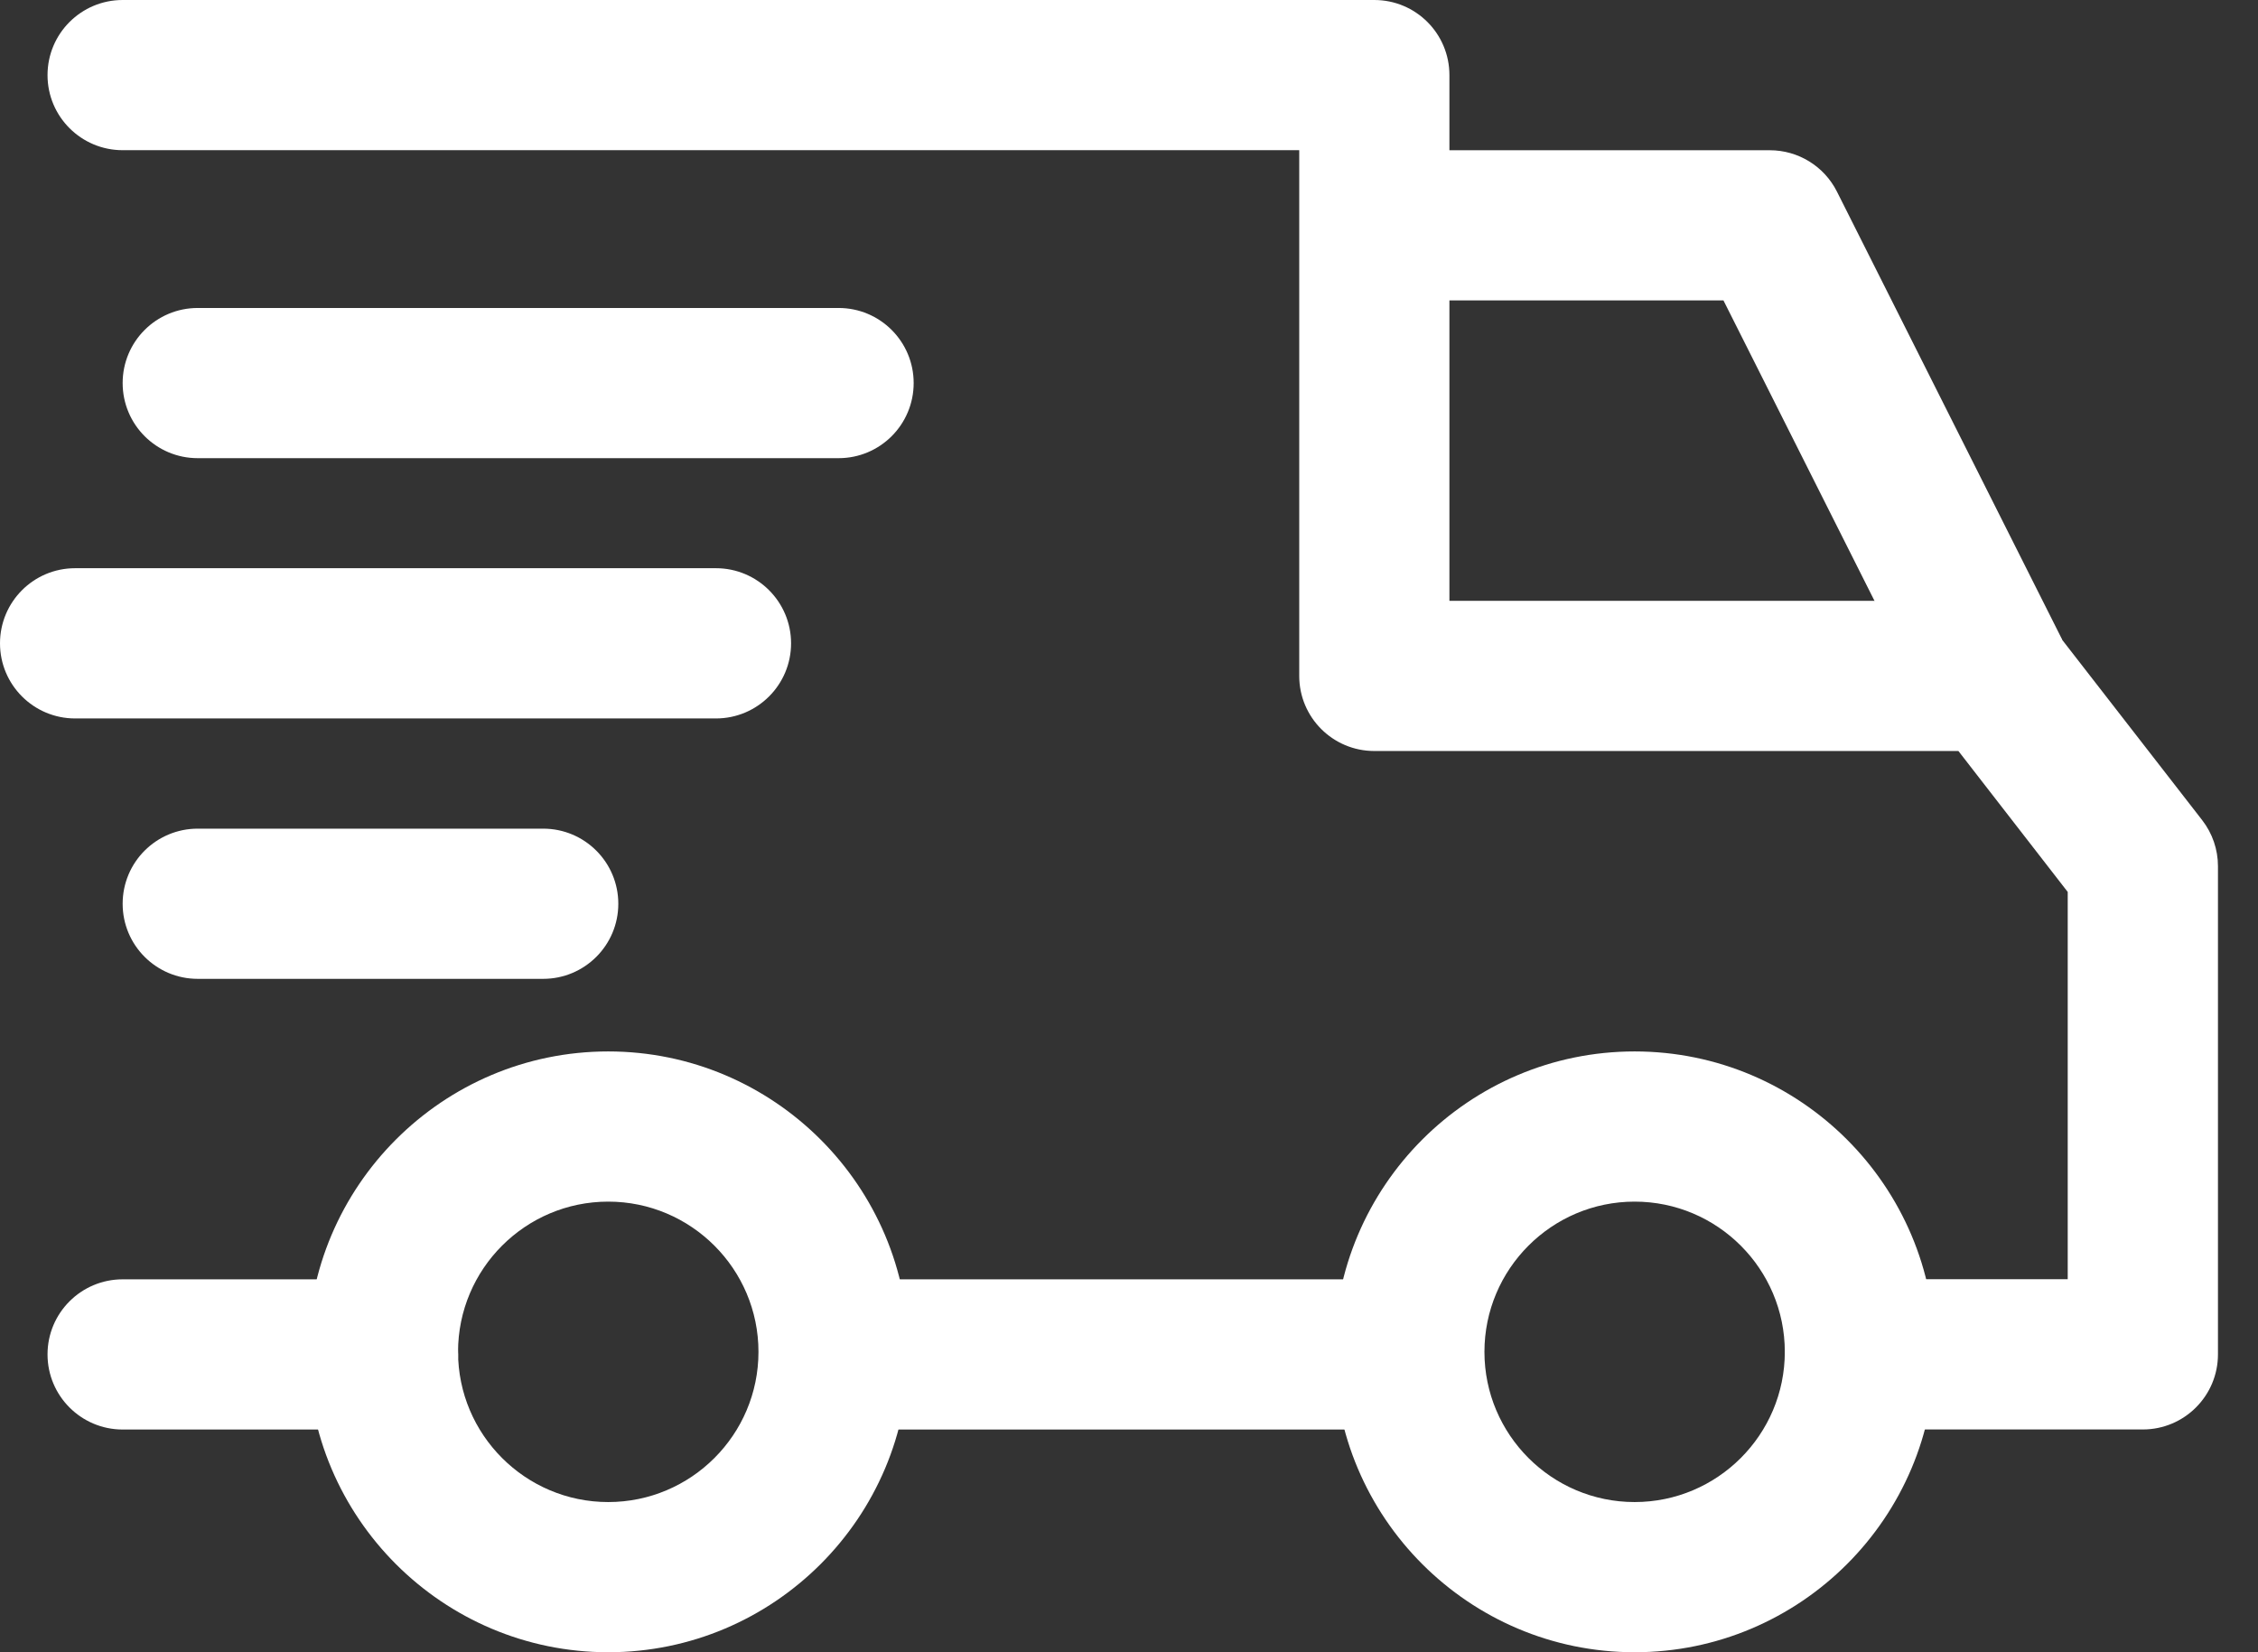
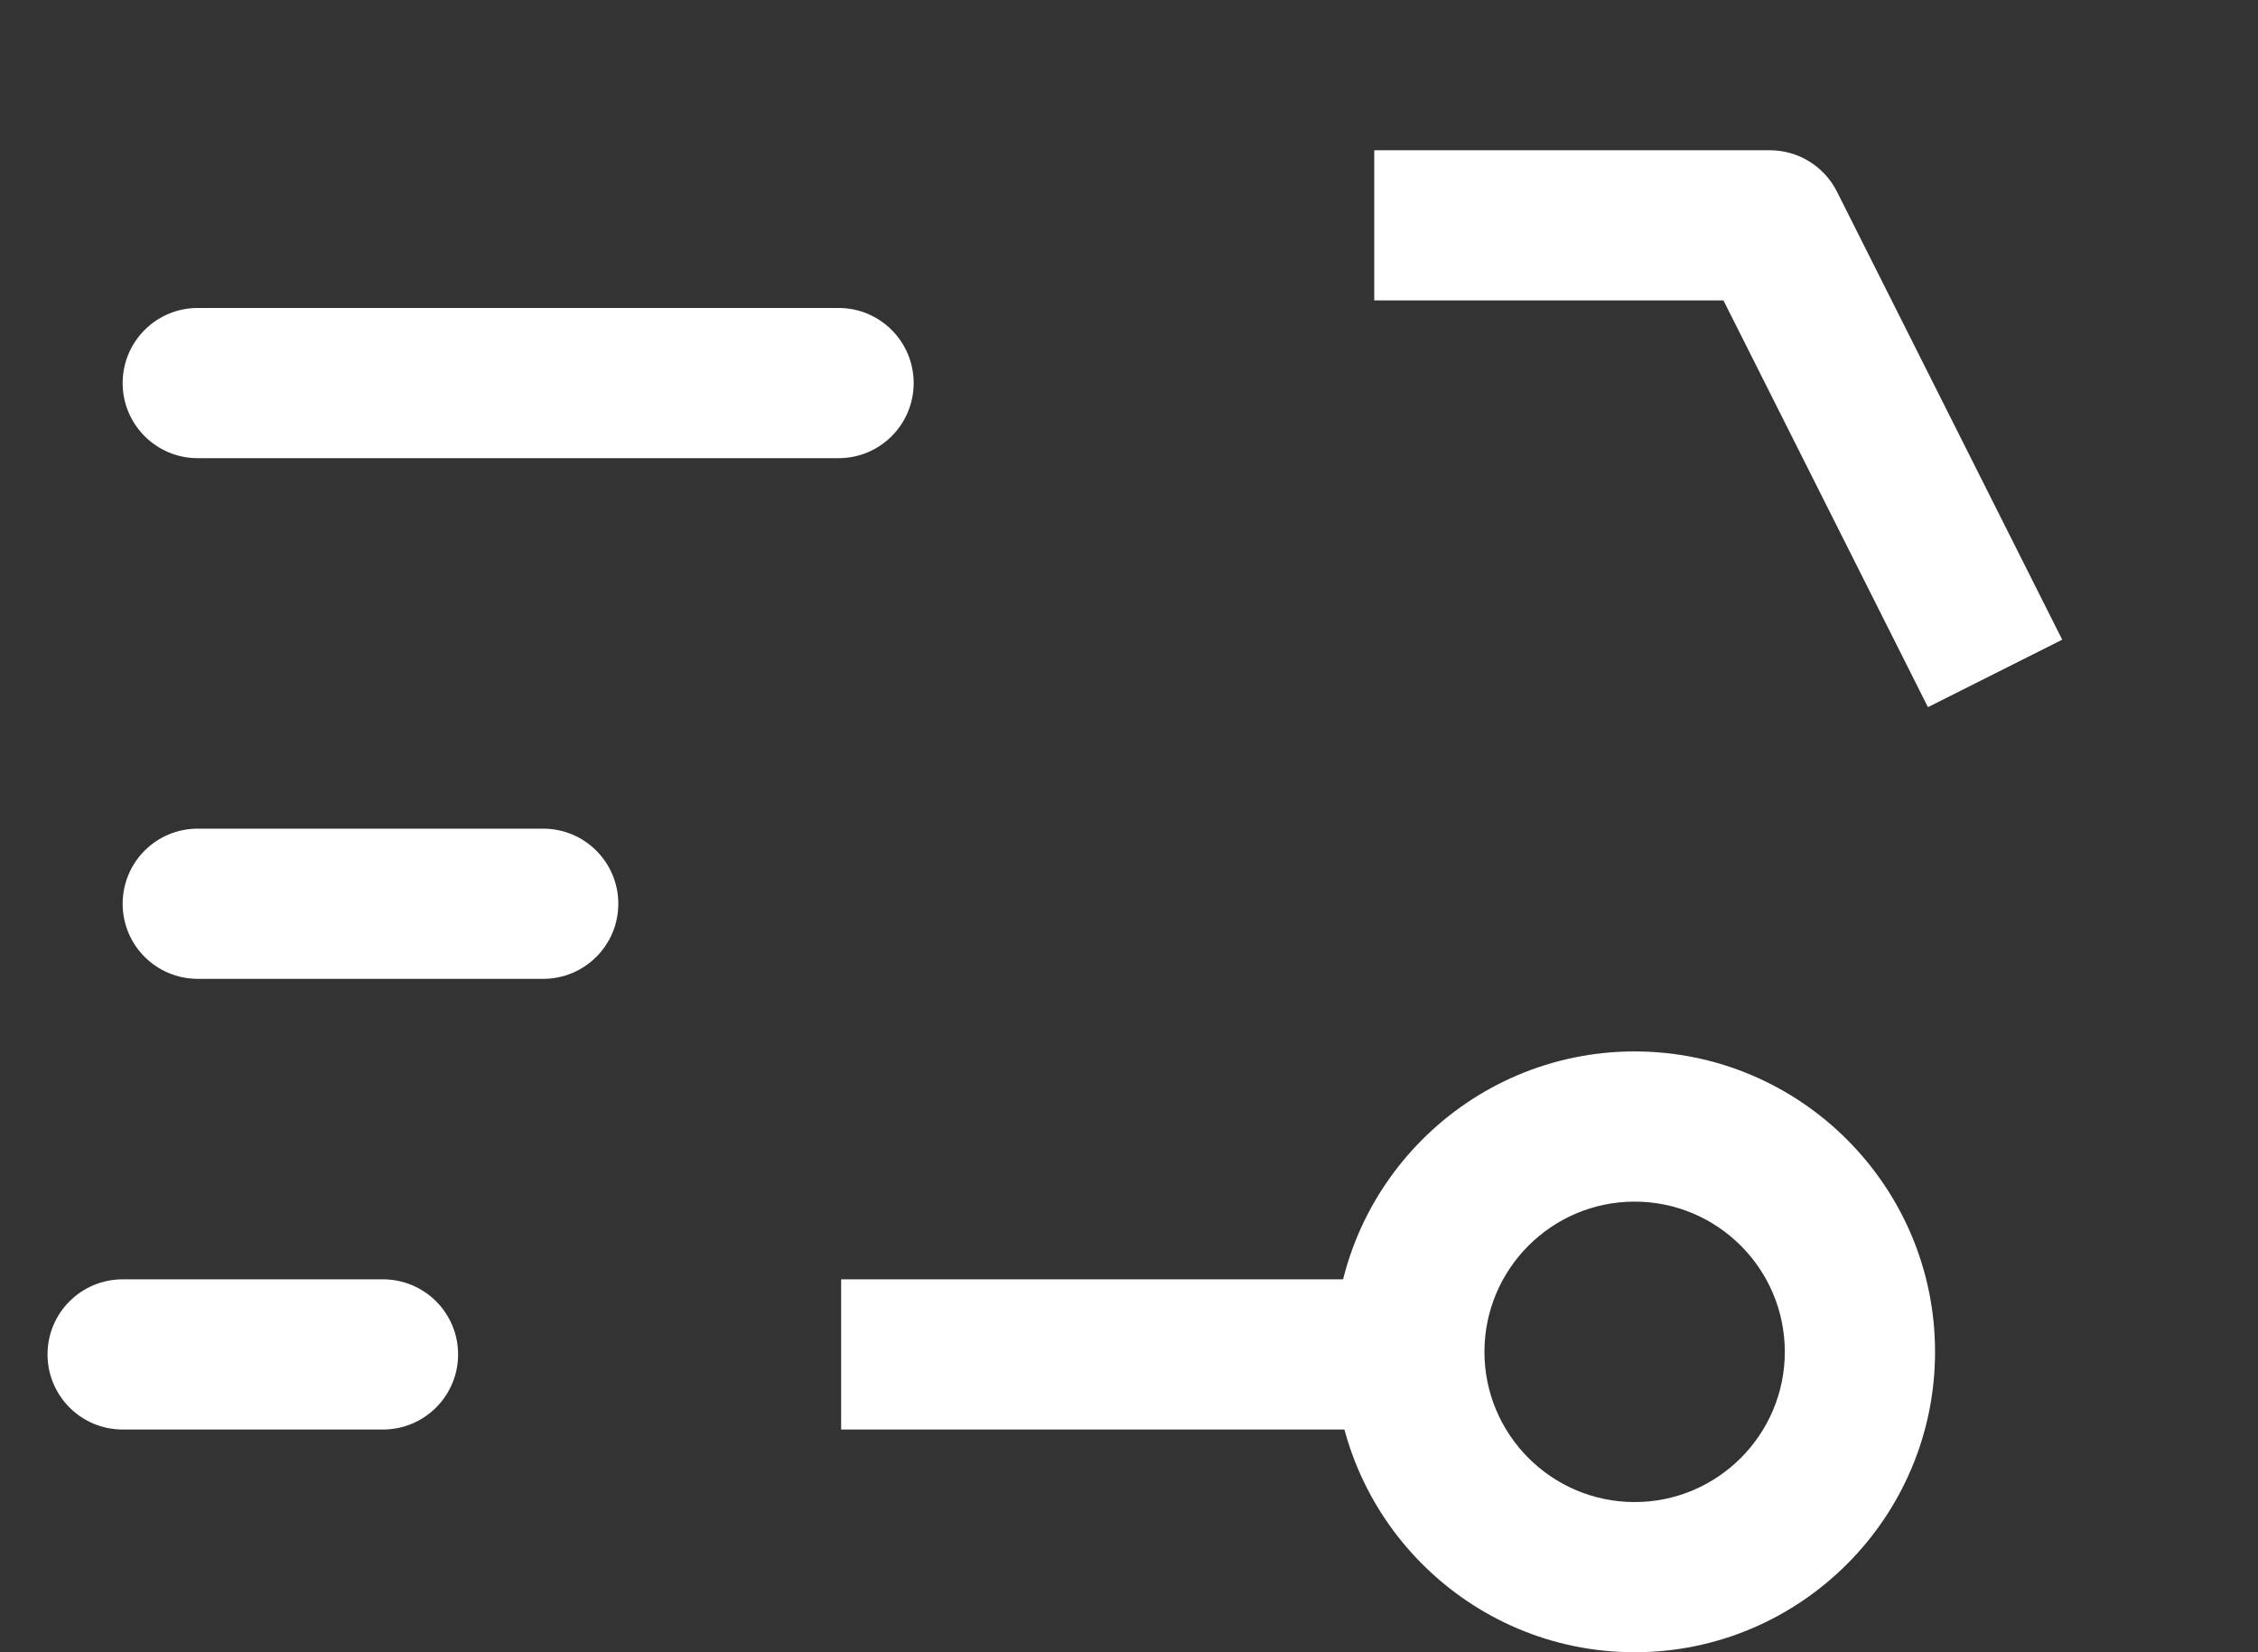
<svg xmlns="http://www.w3.org/2000/svg" width="41" height="30" viewBox="0 0 41 30" fill="none">
  <rect x="0" y="0" width="41" height="30" fill="#333333" stroke="none" />
  <path d="M29.681 19.091C26.673 19.091 24.227 21.538 24.227 24.546C24.227 27.553 26.673 30 29.681 30C32.69 30 35.136 27.553 35.136 24.546C35.136 21.538 32.689 19.091 29.681 19.091ZM29.681 27.273C28.177 27.273 26.954 26.049 26.954 24.546C26.954 23.041 28.177 21.818 29.681 21.818C31.185 21.818 32.408 23.041 32.408 24.546C32.408 26.05 31.185 27.273 29.681 27.273Z" fill="white" />
-   <path d="M11.044 19.091C8.037 19.091 5.59 21.538 5.59 24.546C5.59 27.553 8.037 30 11.044 30C14.052 30 16.499 27.553 16.499 24.546C16.499 21.538 14.052 19.091 11.044 19.091ZM11.044 27.273C9.54 27.273 8.317 26.049 8.317 24.546C8.317 23.041 9.54 21.818 11.044 21.818C12.548 21.818 13.772 23.041 13.772 24.546C13.772 26.05 12.549 27.273 11.044 27.273Z" fill="white" />
  <path d="M33.354 3.478C33.122 3.018 32.651 2.728 32.135 2.728H24.953V5.455H31.294L35.007 12.84L37.445 11.615L33.354 3.478Z" fill="white" />
  <path d="M25.592 23.229H15.273V25.956H25.592V23.229Z" fill="white" />
  <path d="M6.954 23.229H2.227C1.474 23.229 0.863 23.839 0.863 24.592C0.863 25.345 1.474 25.956 2.227 25.956H6.954C7.707 25.956 8.318 25.345 8.318 24.592C8.318 23.839 7.707 23.229 6.954 23.229Z" fill="white" />
-   <path d="M39.986 14.891L37.304 11.437C37.047 11.104 36.649 10.909 36.227 10.909H26.318V1.364C26.318 0.61 25.708 0 24.954 0H2.227C1.474 0 0.863 0.61 0.863 1.364C0.863 2.117 1.474 2.727 2.227 2.727H23.591V12.273C23.591 13.026 24.201 13.636 24.954 13.636H35.56L37.545 16.195V23.227H33.773C33.02 23.227 32.409 23.838 32.409 24.591C32.409 25.344 33.02 25.955 33.773 25.955H38.909C39.662 25.955 40.273 25.344 40.273 24.591V15.727C40.273 15.425 40.172 15.13 39.986 14.891Z" fill="white" />
  <path d="M9.863 15.046H3.59C2.837 15.046 2.227 15.656 2.227 16.41C2.227 17.163 2.837 17.773 3.59 17.773H9.863C10.616 17.773 11.227 17.163 11.227 16.41C11.227 15.656 10.616 15.046 9.863 15.046Z" fill="white" />
-   <path d="M13 10.317H1.364C0.61 10.317 0 10.928 0 11.681C0 12.434 0.61 13.045 1.364 13.045H13C13.753 13.045 14.364 12.434 14.364 11.681C14.364 10.928 13.753 10.317 13 10.317Z" fill="white" />
  <path d="M15.227 5.592H3.59C2.837 5.592 2.227 6.202 2.227 6.955C2.227 7.709 2.837 8.319 3.59 8.319H15.227C15.98 8.319 16.59 7.709 16.59 6.955C16.59 6.202 15.98 5.592 15.227 5.592Z" fill="white" />
</svg>